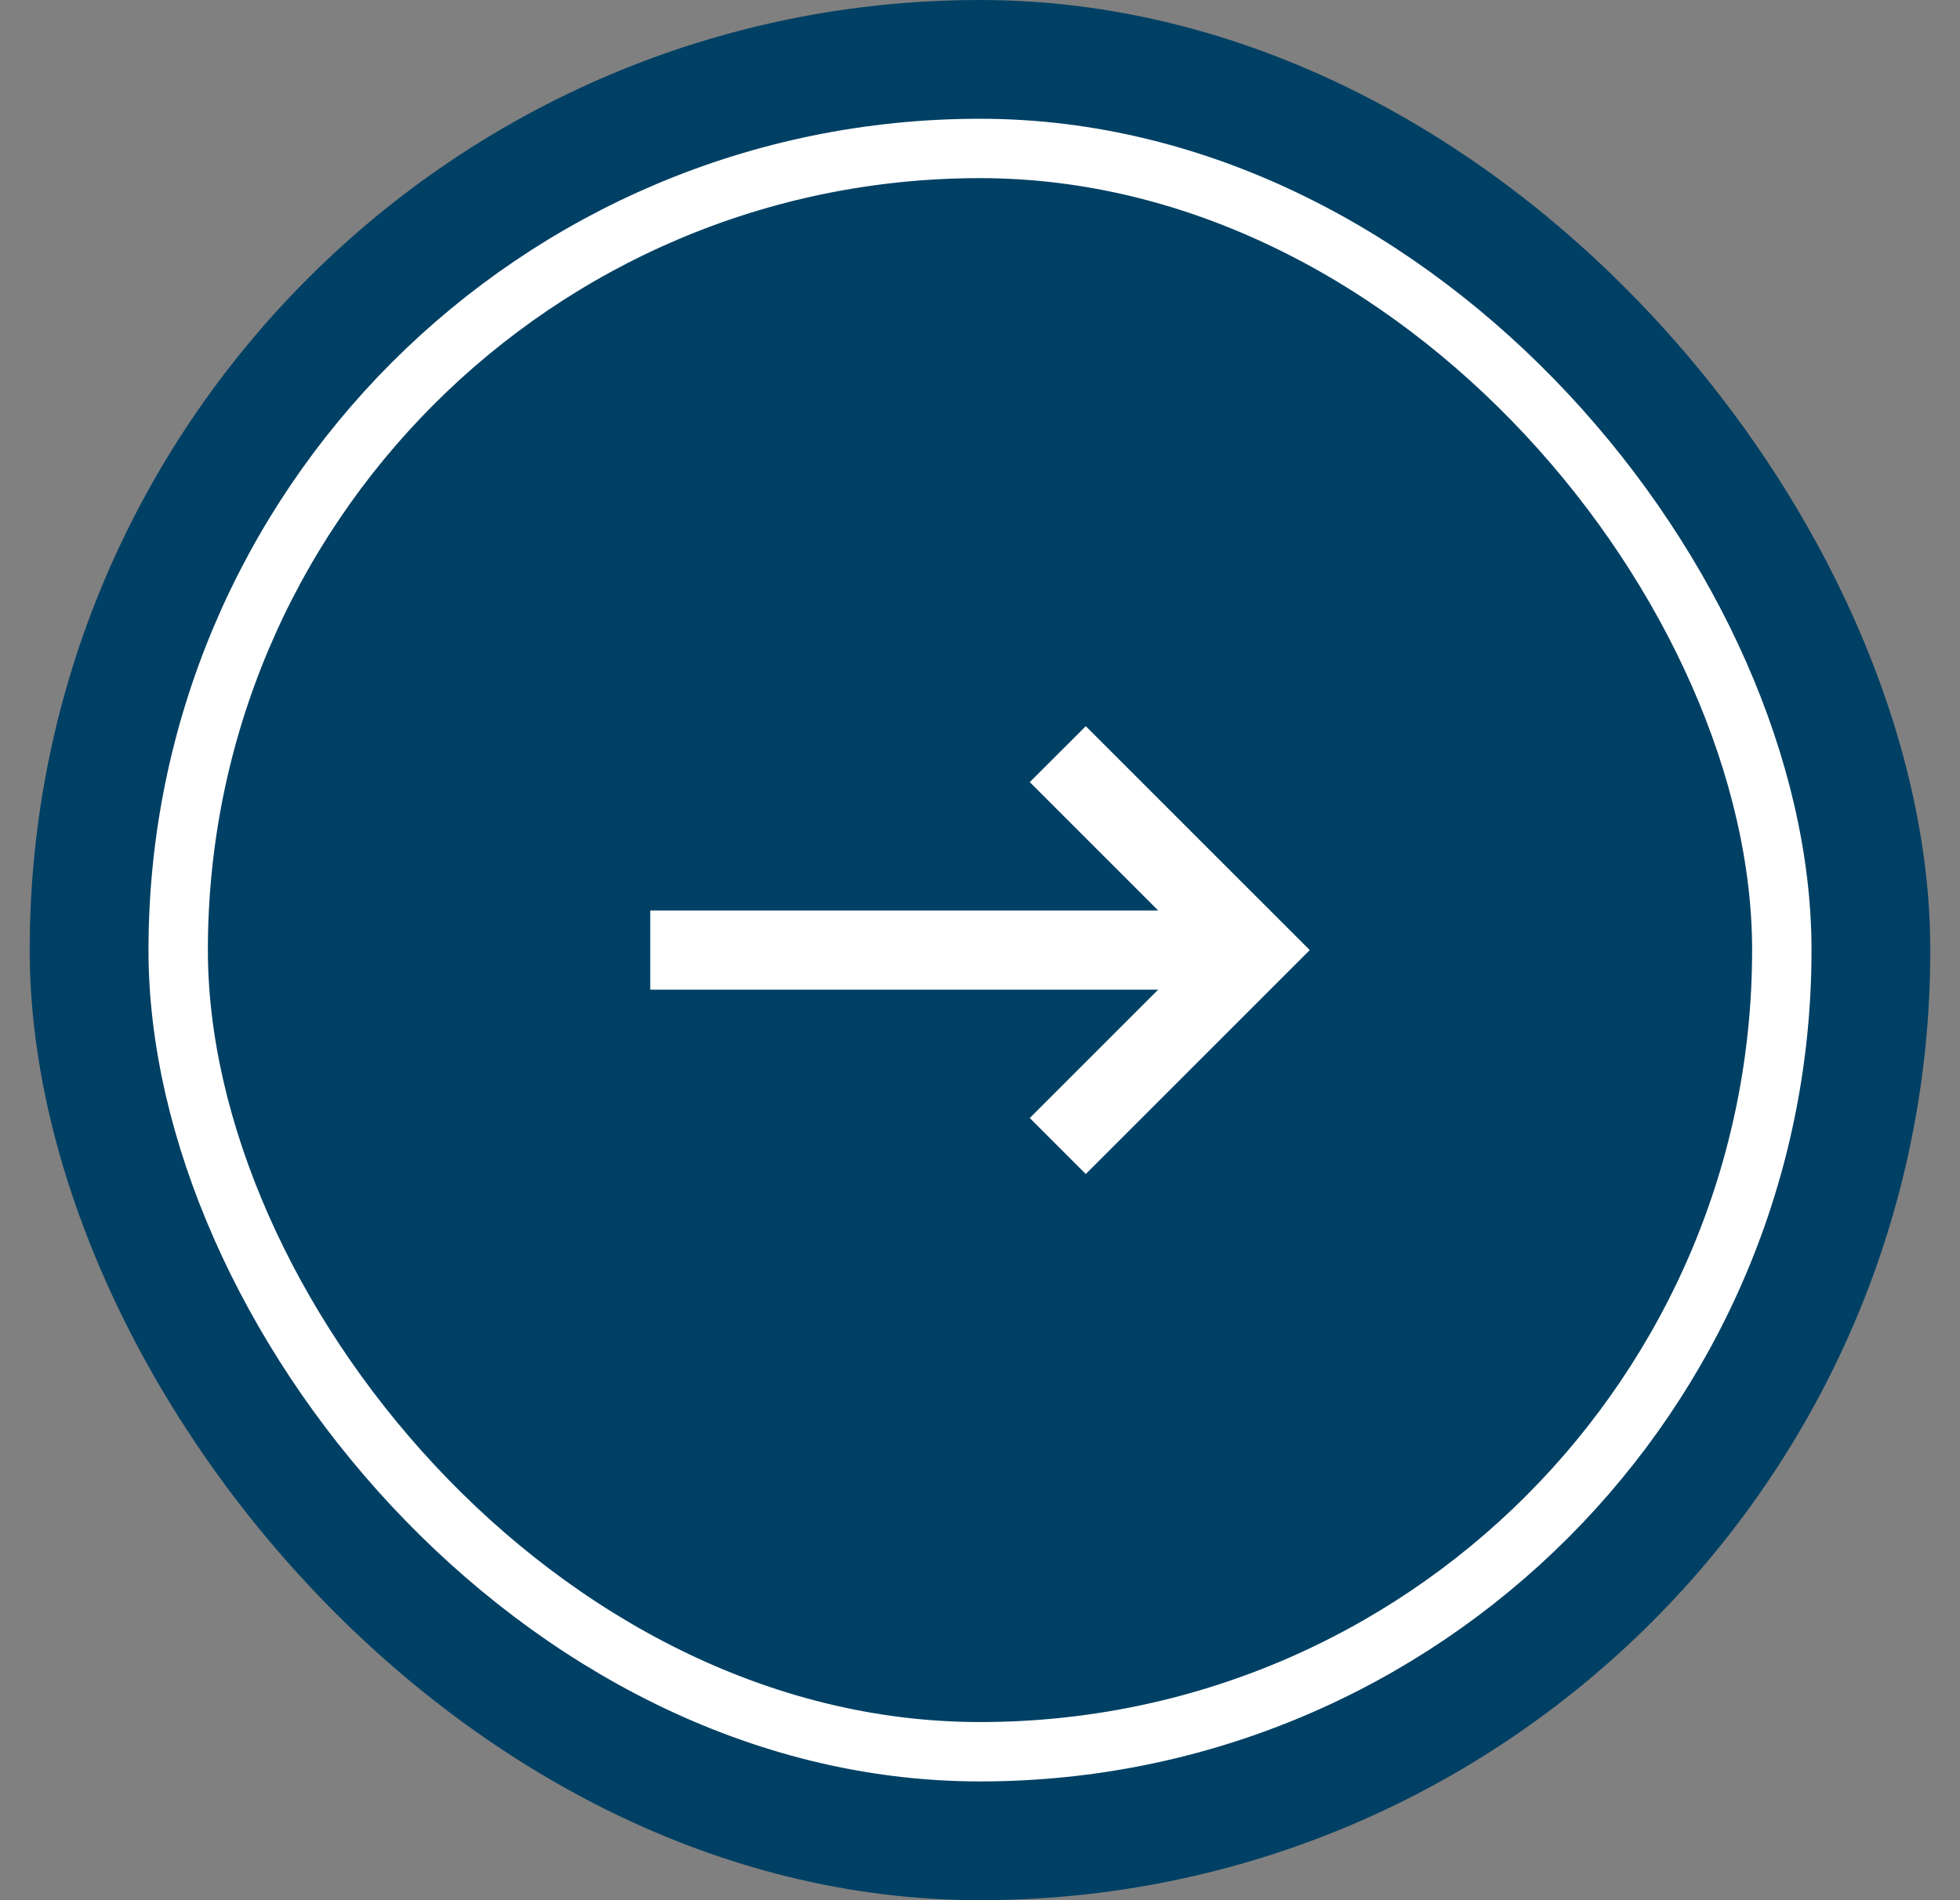
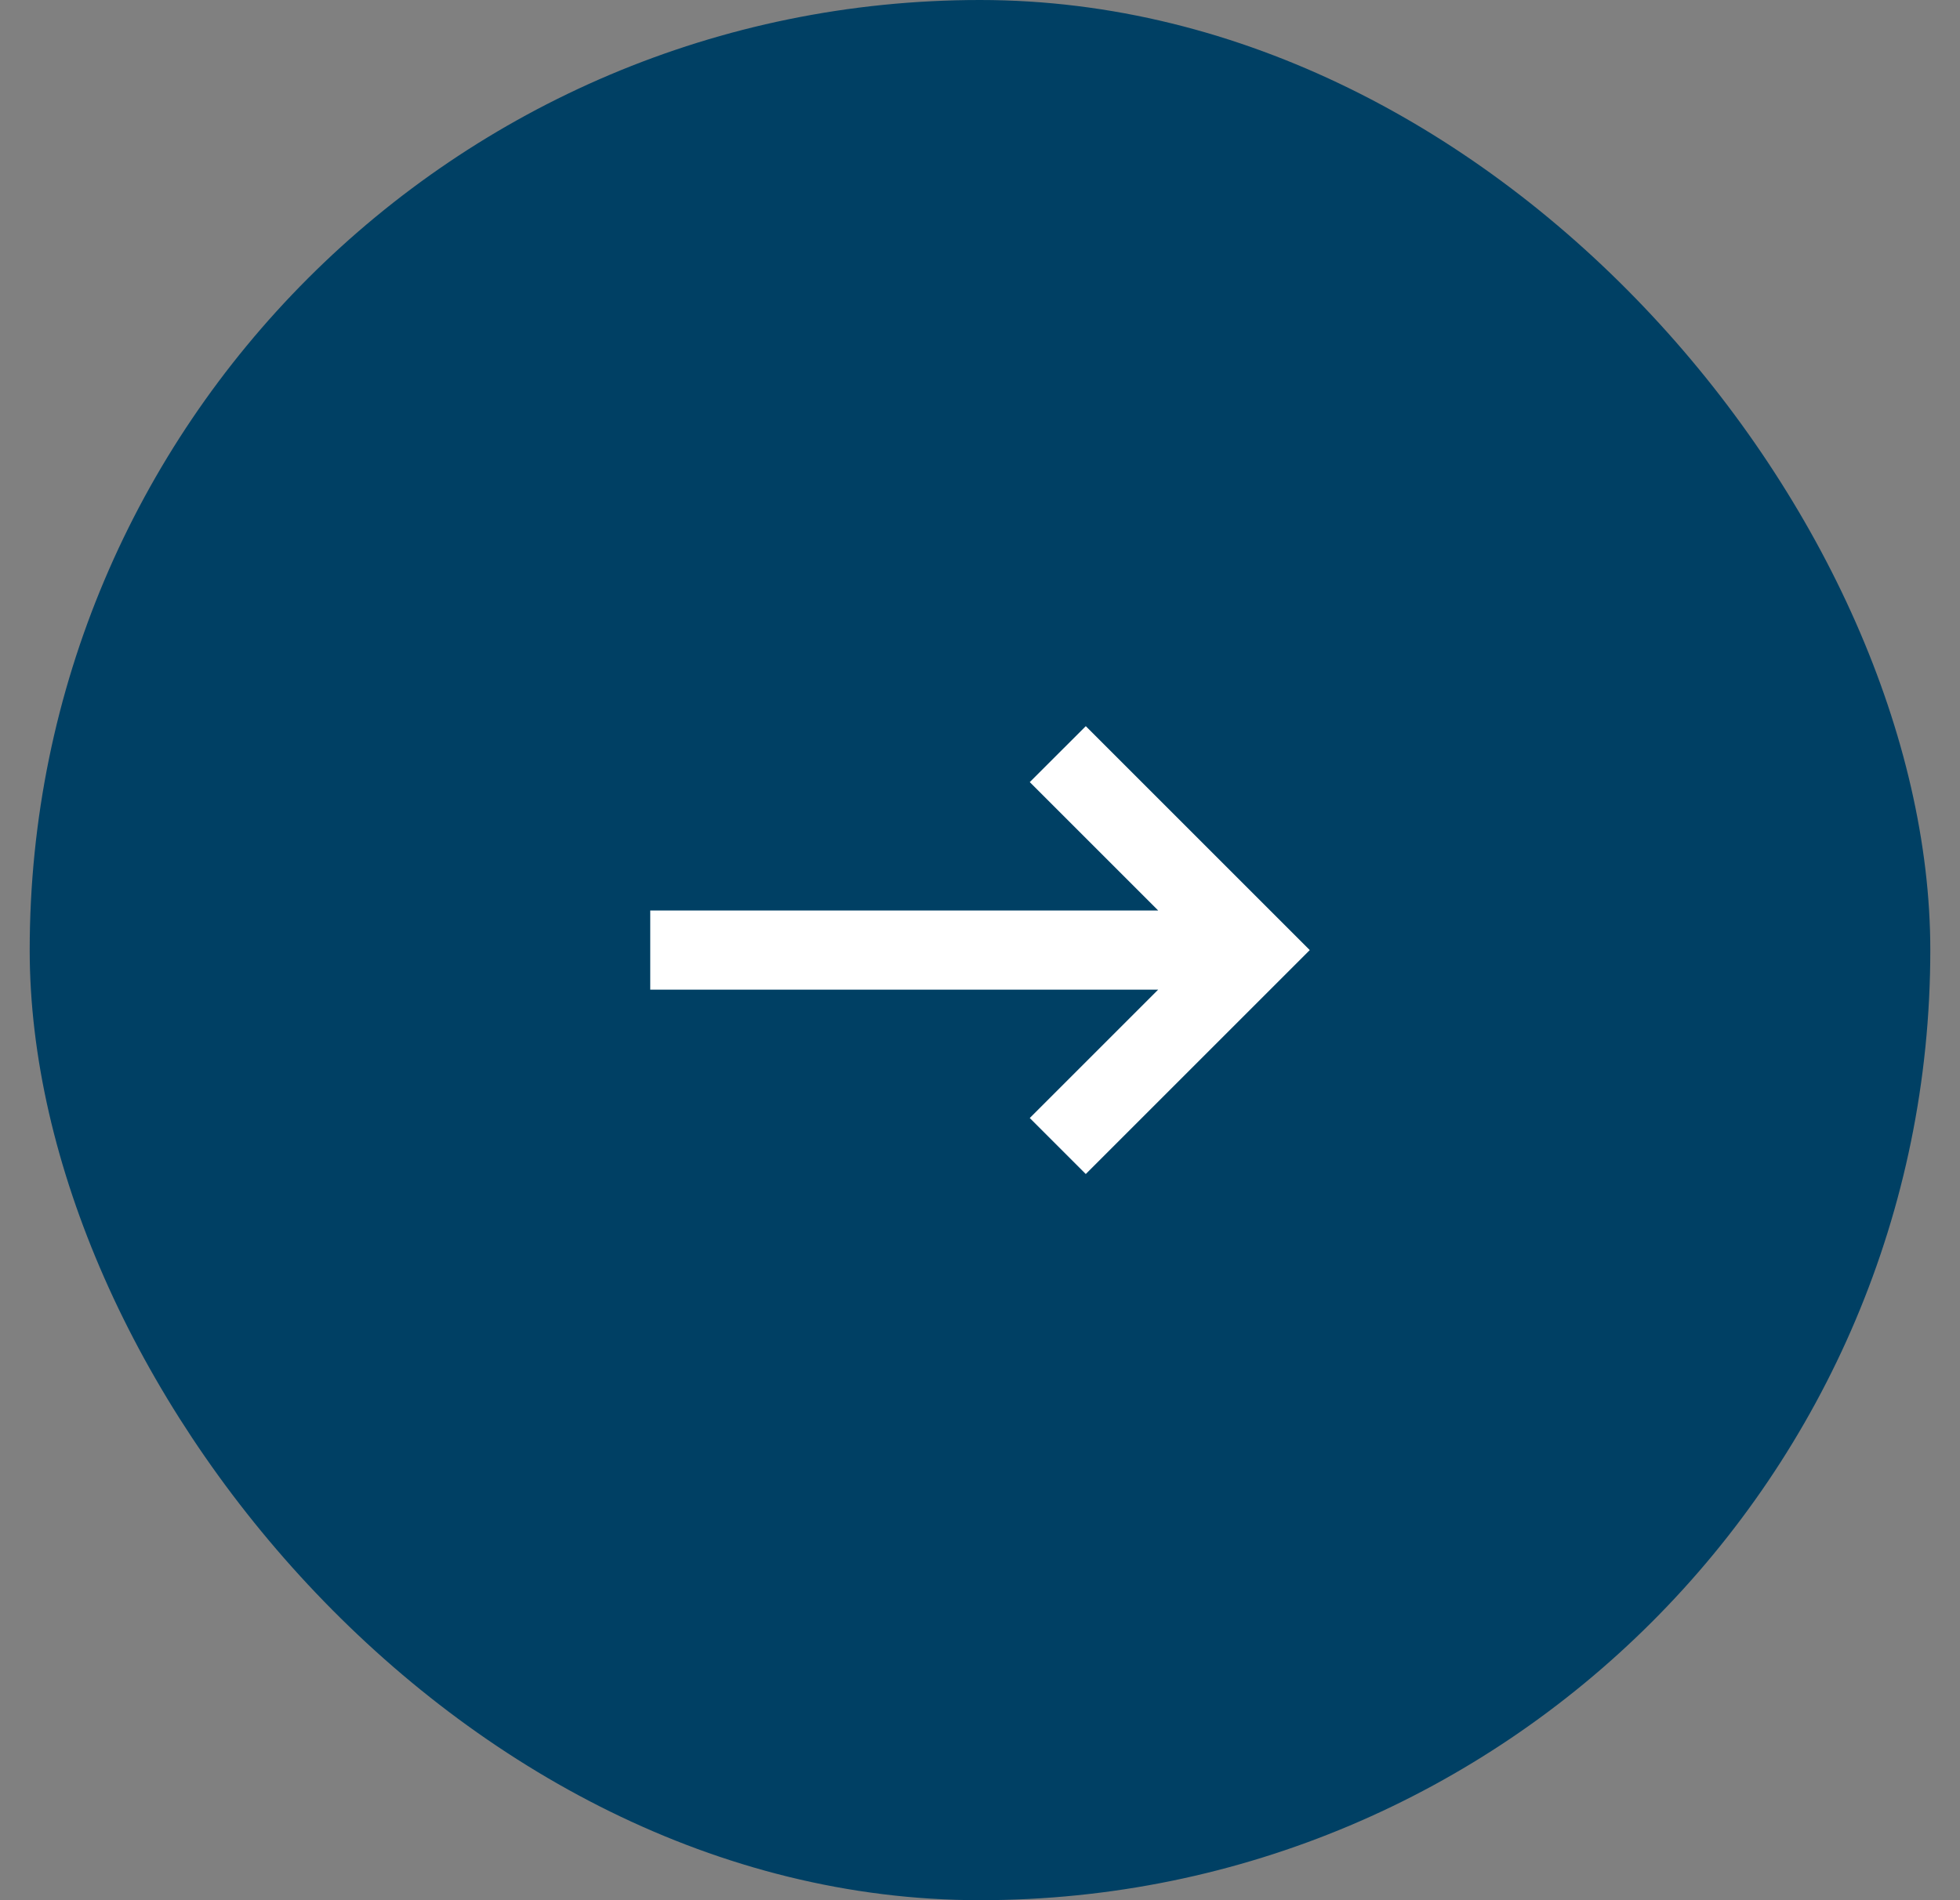
<svg xmlns="http://www.w3.org/2000/svg" width="33" height="32" viewBox="0 0 33 32" fill="none">
  <rect x="0" y="0" width="33" height="32" fill="#808080" stroke="none" />
  <rect x="0.5" width="32" height="32" rx="16" fill="#004064" />
  <path d="M10.948 16.666L10.948 15.333L19.5 15.333L17.338 13.171L18.281 12.229L22.052 16L18.281 19.771L17.338 18.828L19.5 16.666L10.948 16.666Z" fill="white" />
-   <rect x="3" y="2.5" width="27" height="27" rx="13.5" stroke="white" />
</svg>